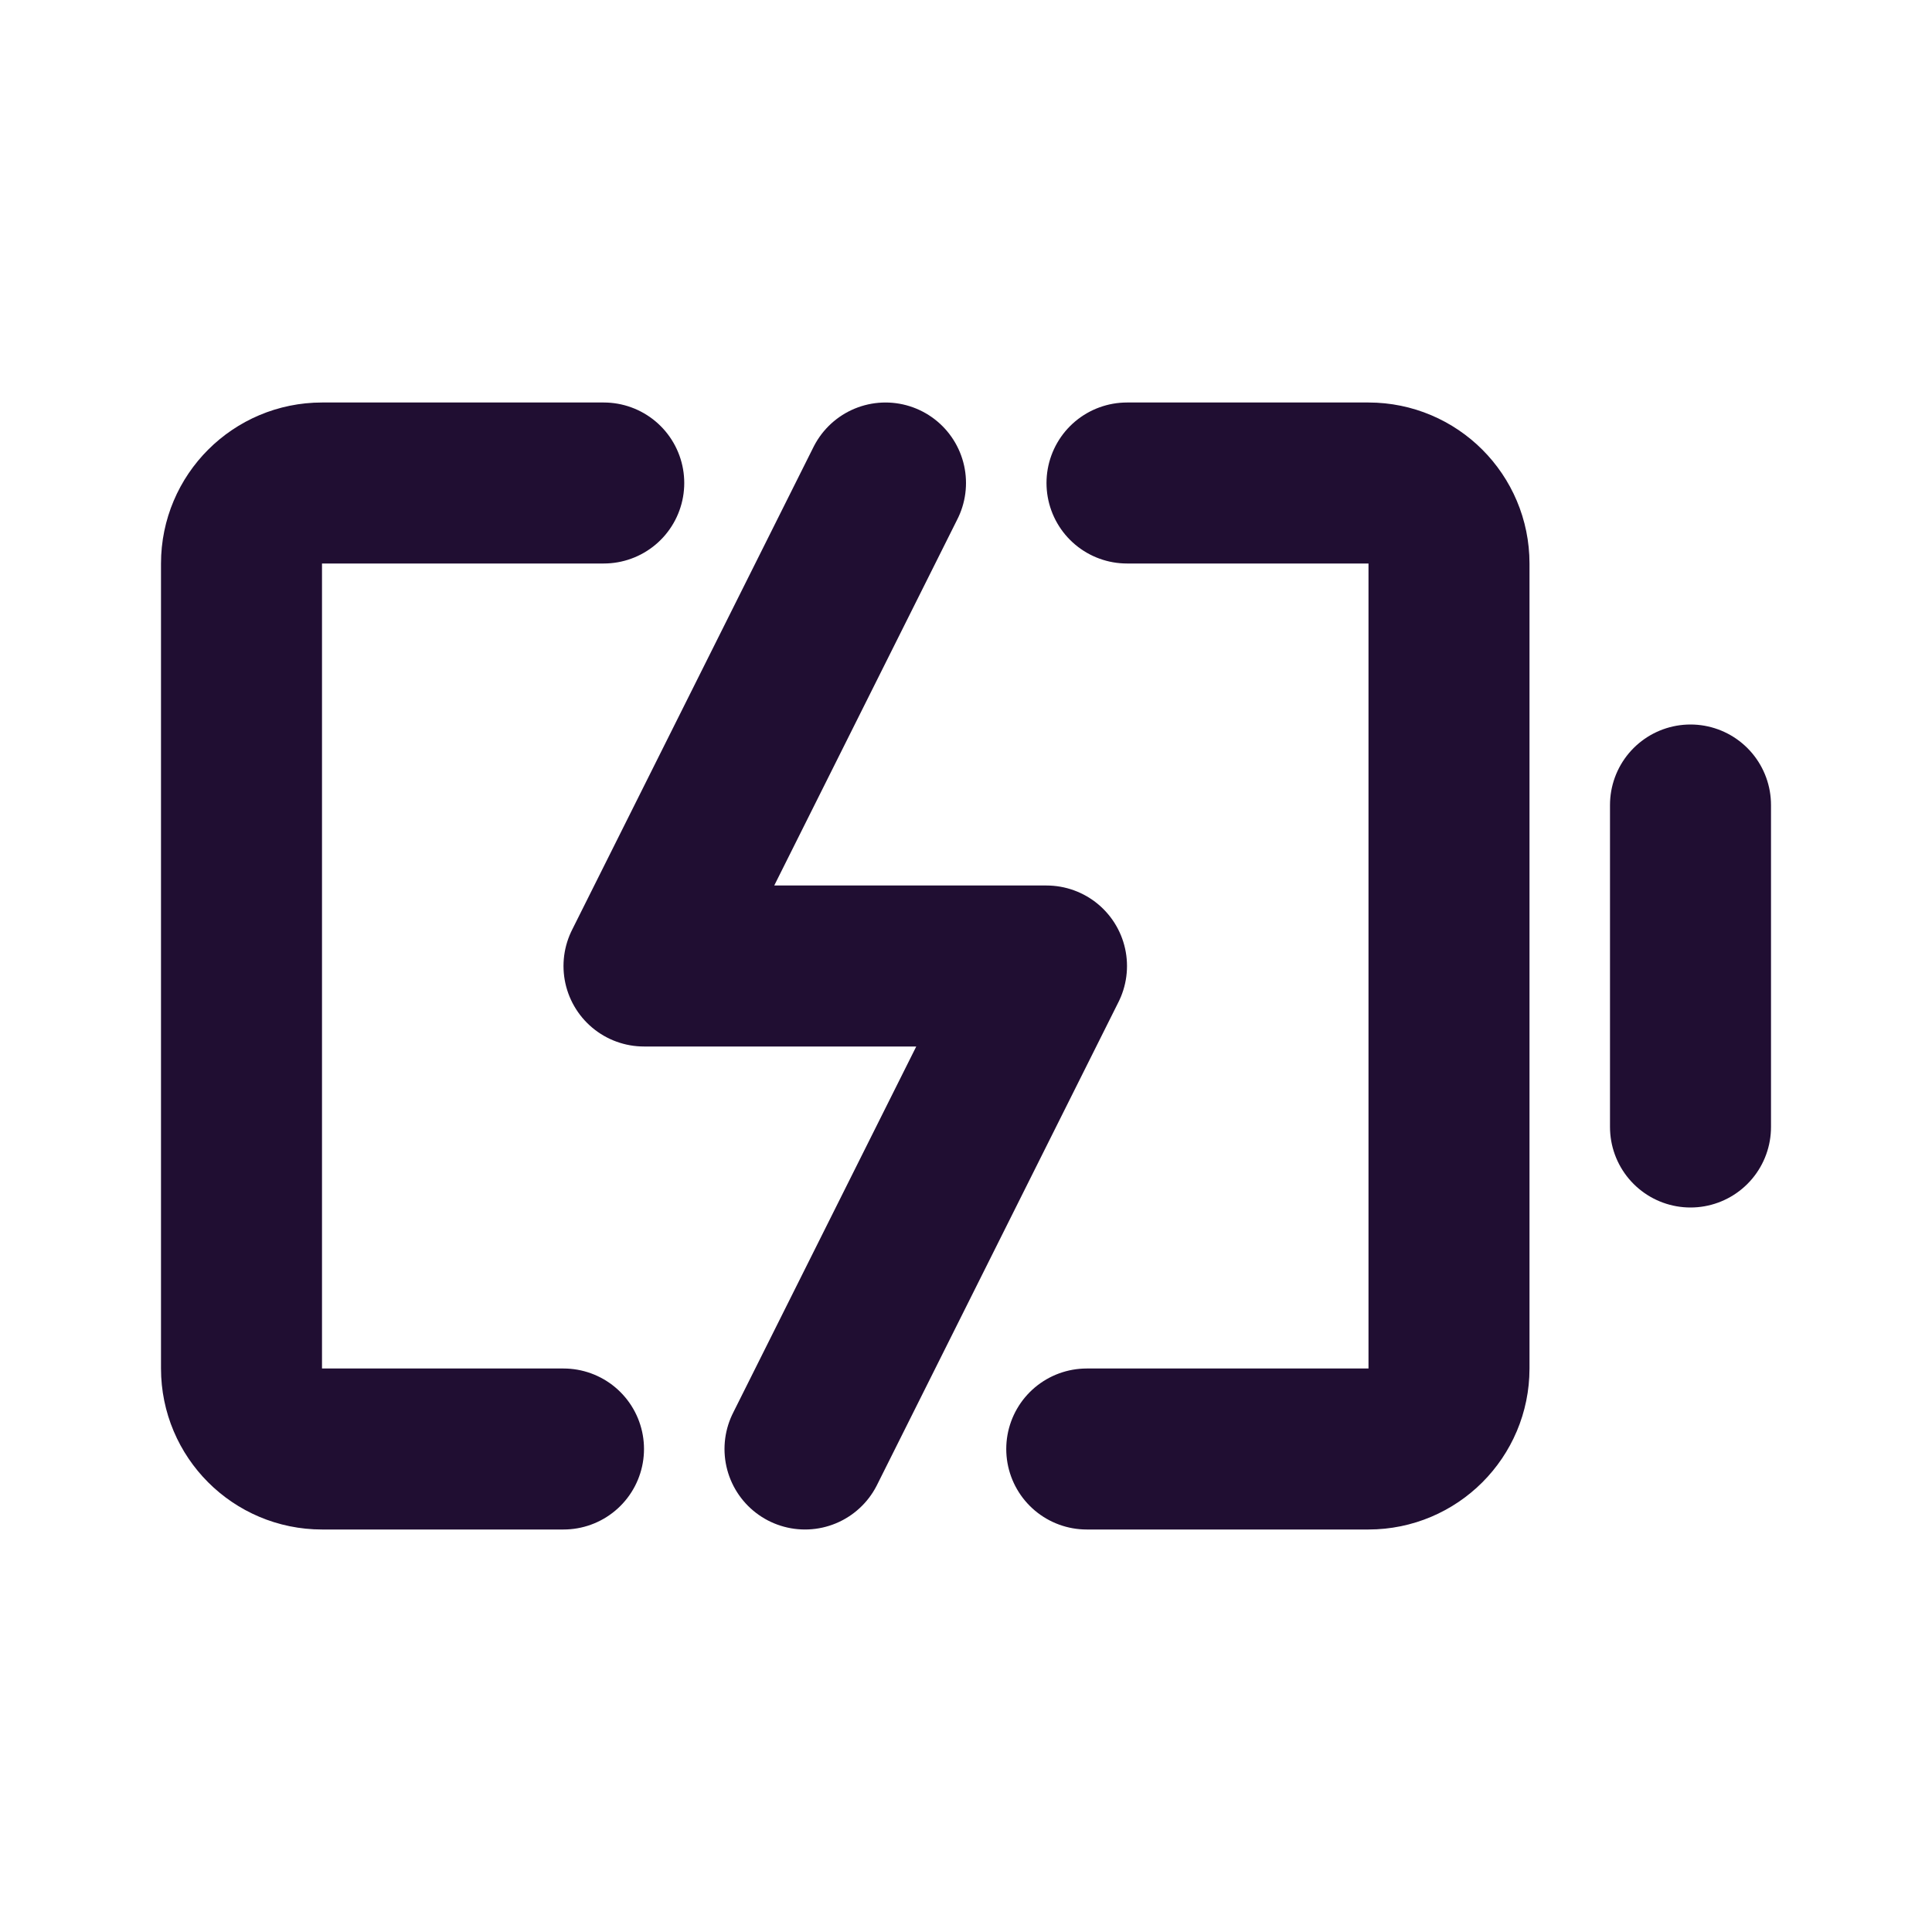
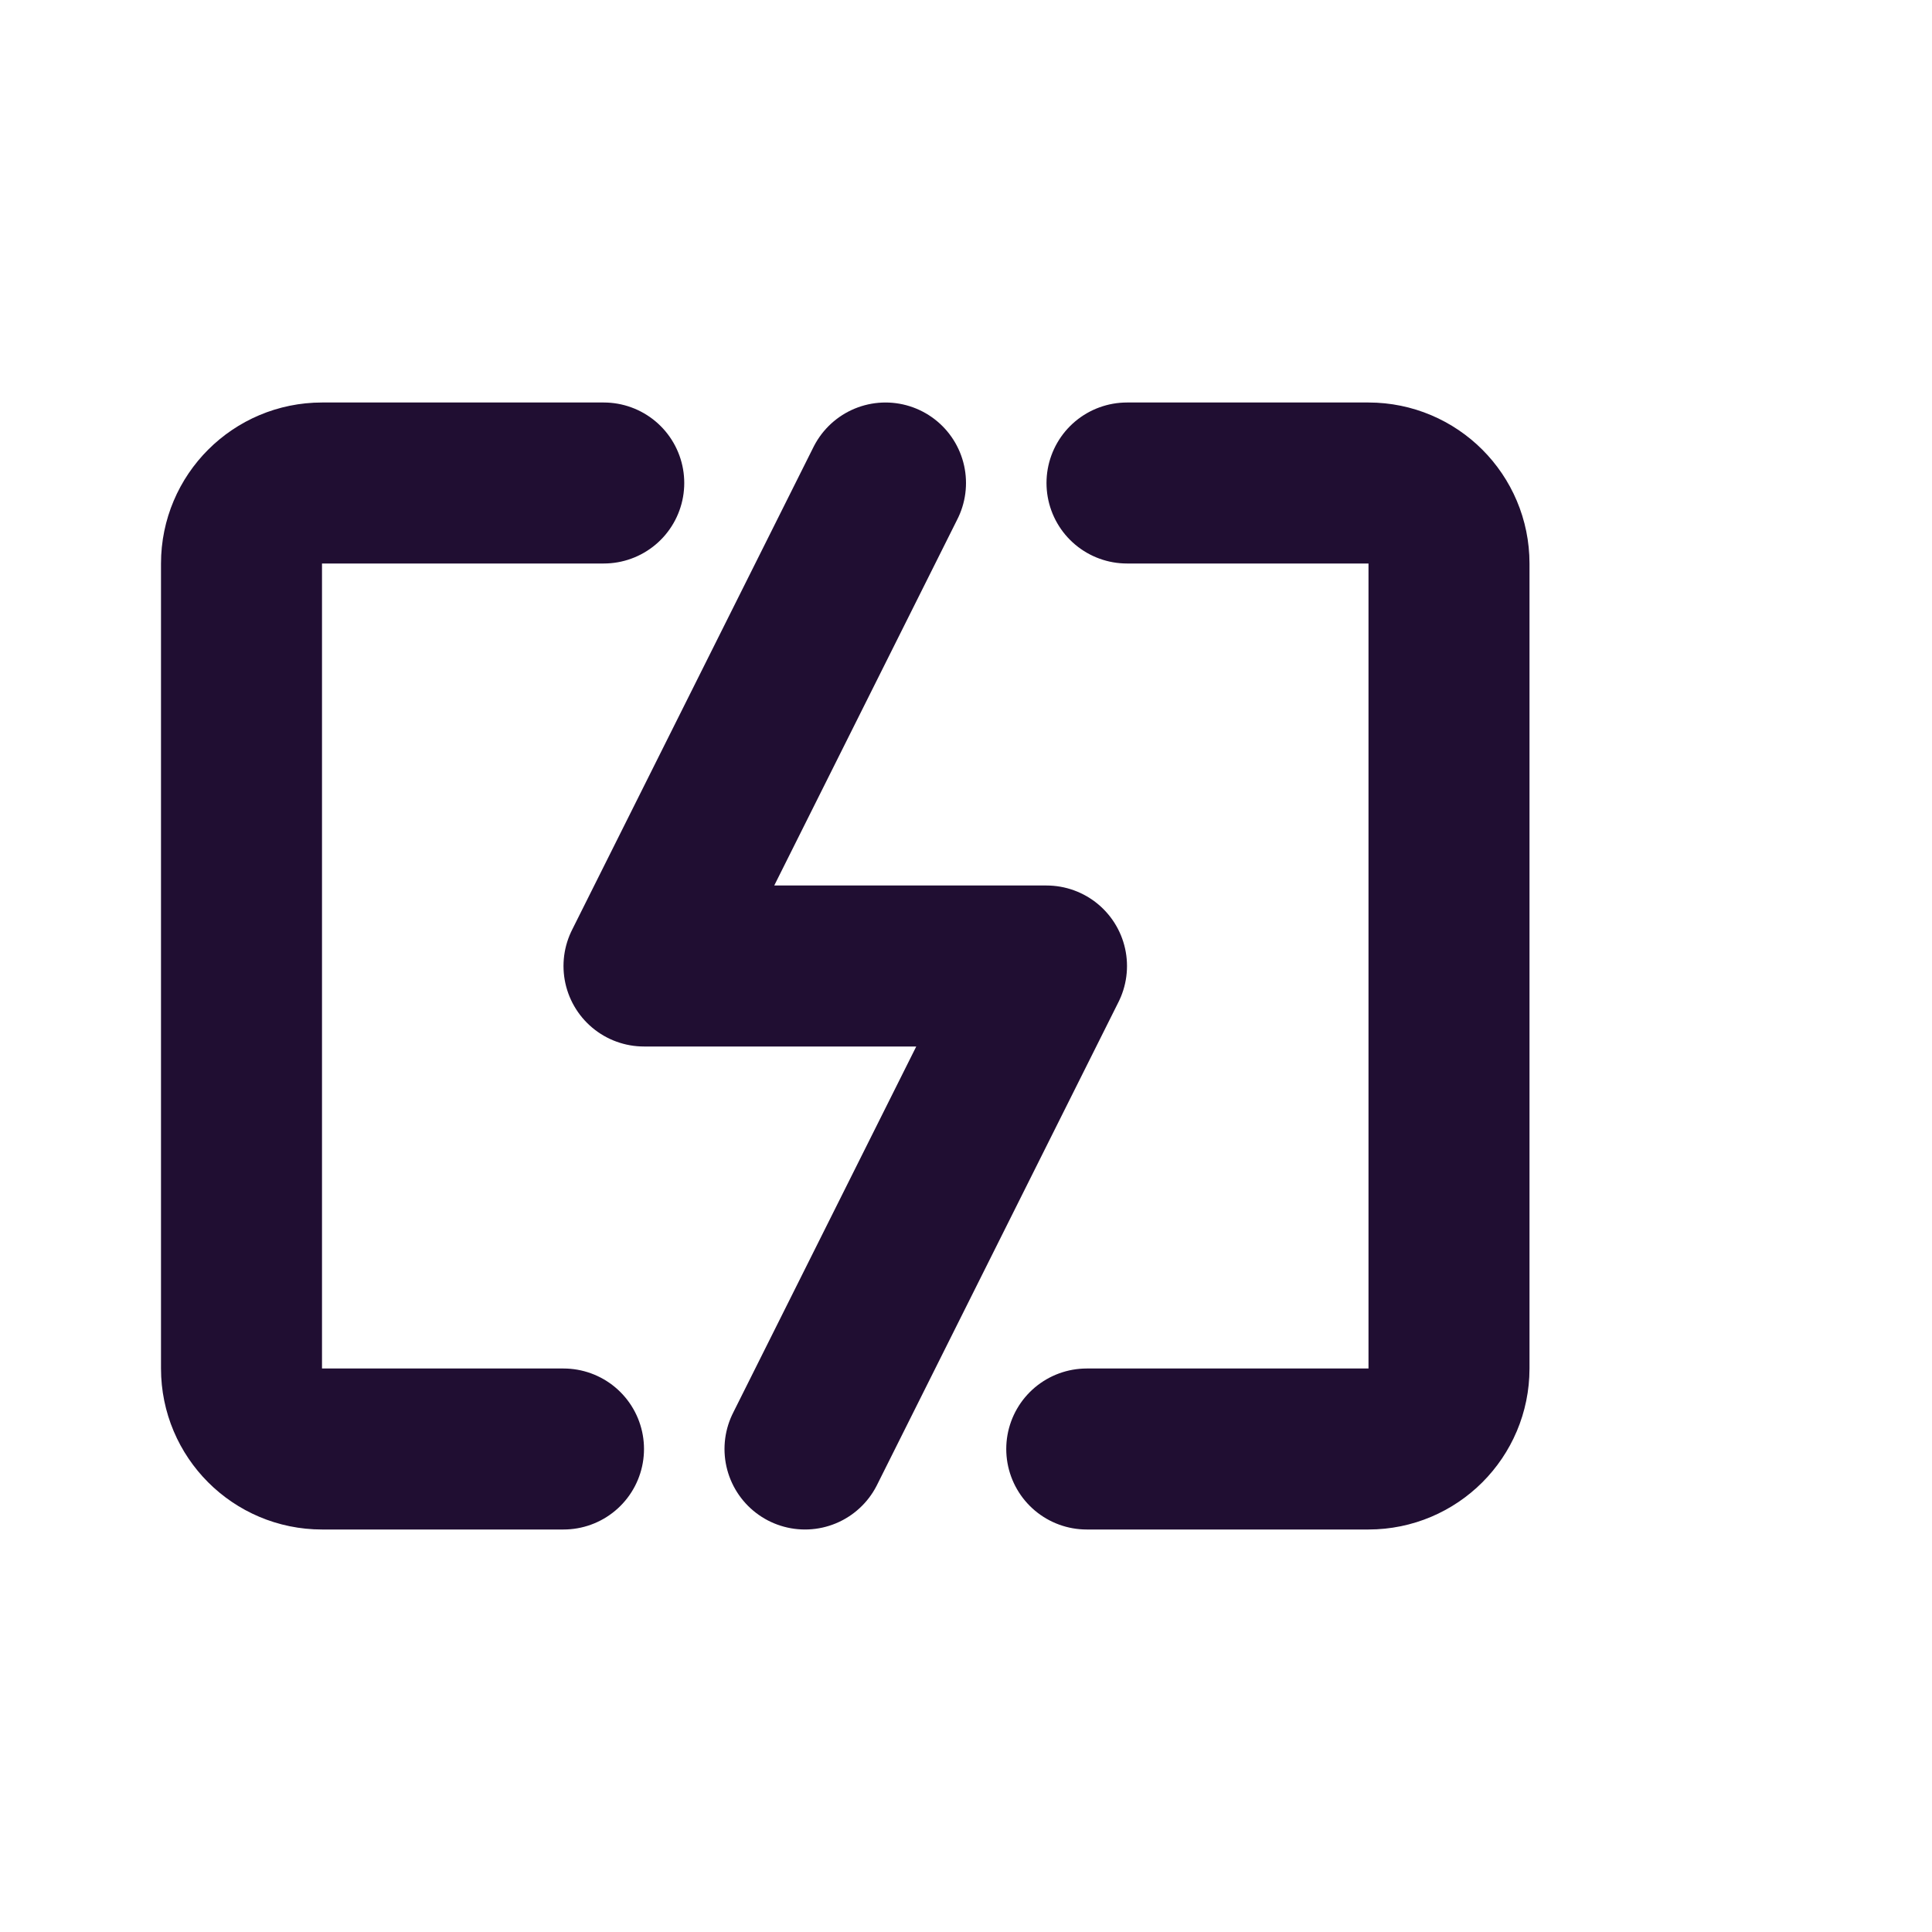
<svg xmlns="http://www.w3.org/2000/svg" width="800px" height="800px" viewBox="0 0 24 24" fill="none">
  <path d="M7 18H4C3.448 18 3 17.552 3 17V7C3 6.448 3.448 6 4 6H7.5M13.5 18H17C17.552 18 18 17.552 18 17V7C18 6.448 17.552 6 17 6H14" stroke="#200E32" stroke-width="2" stroke-linecap="round" />
-   <path d="M21 10V14" stroke="#200E32" stroke-width="2" stroke-linecap="round" stroke-linejoin="round" />
  <path d="M11 6L8 12H13L10 18" stroke="#200E32" stroke-width="2" stroke-linecap="round" stroke-linejoin="round" />
</svg>